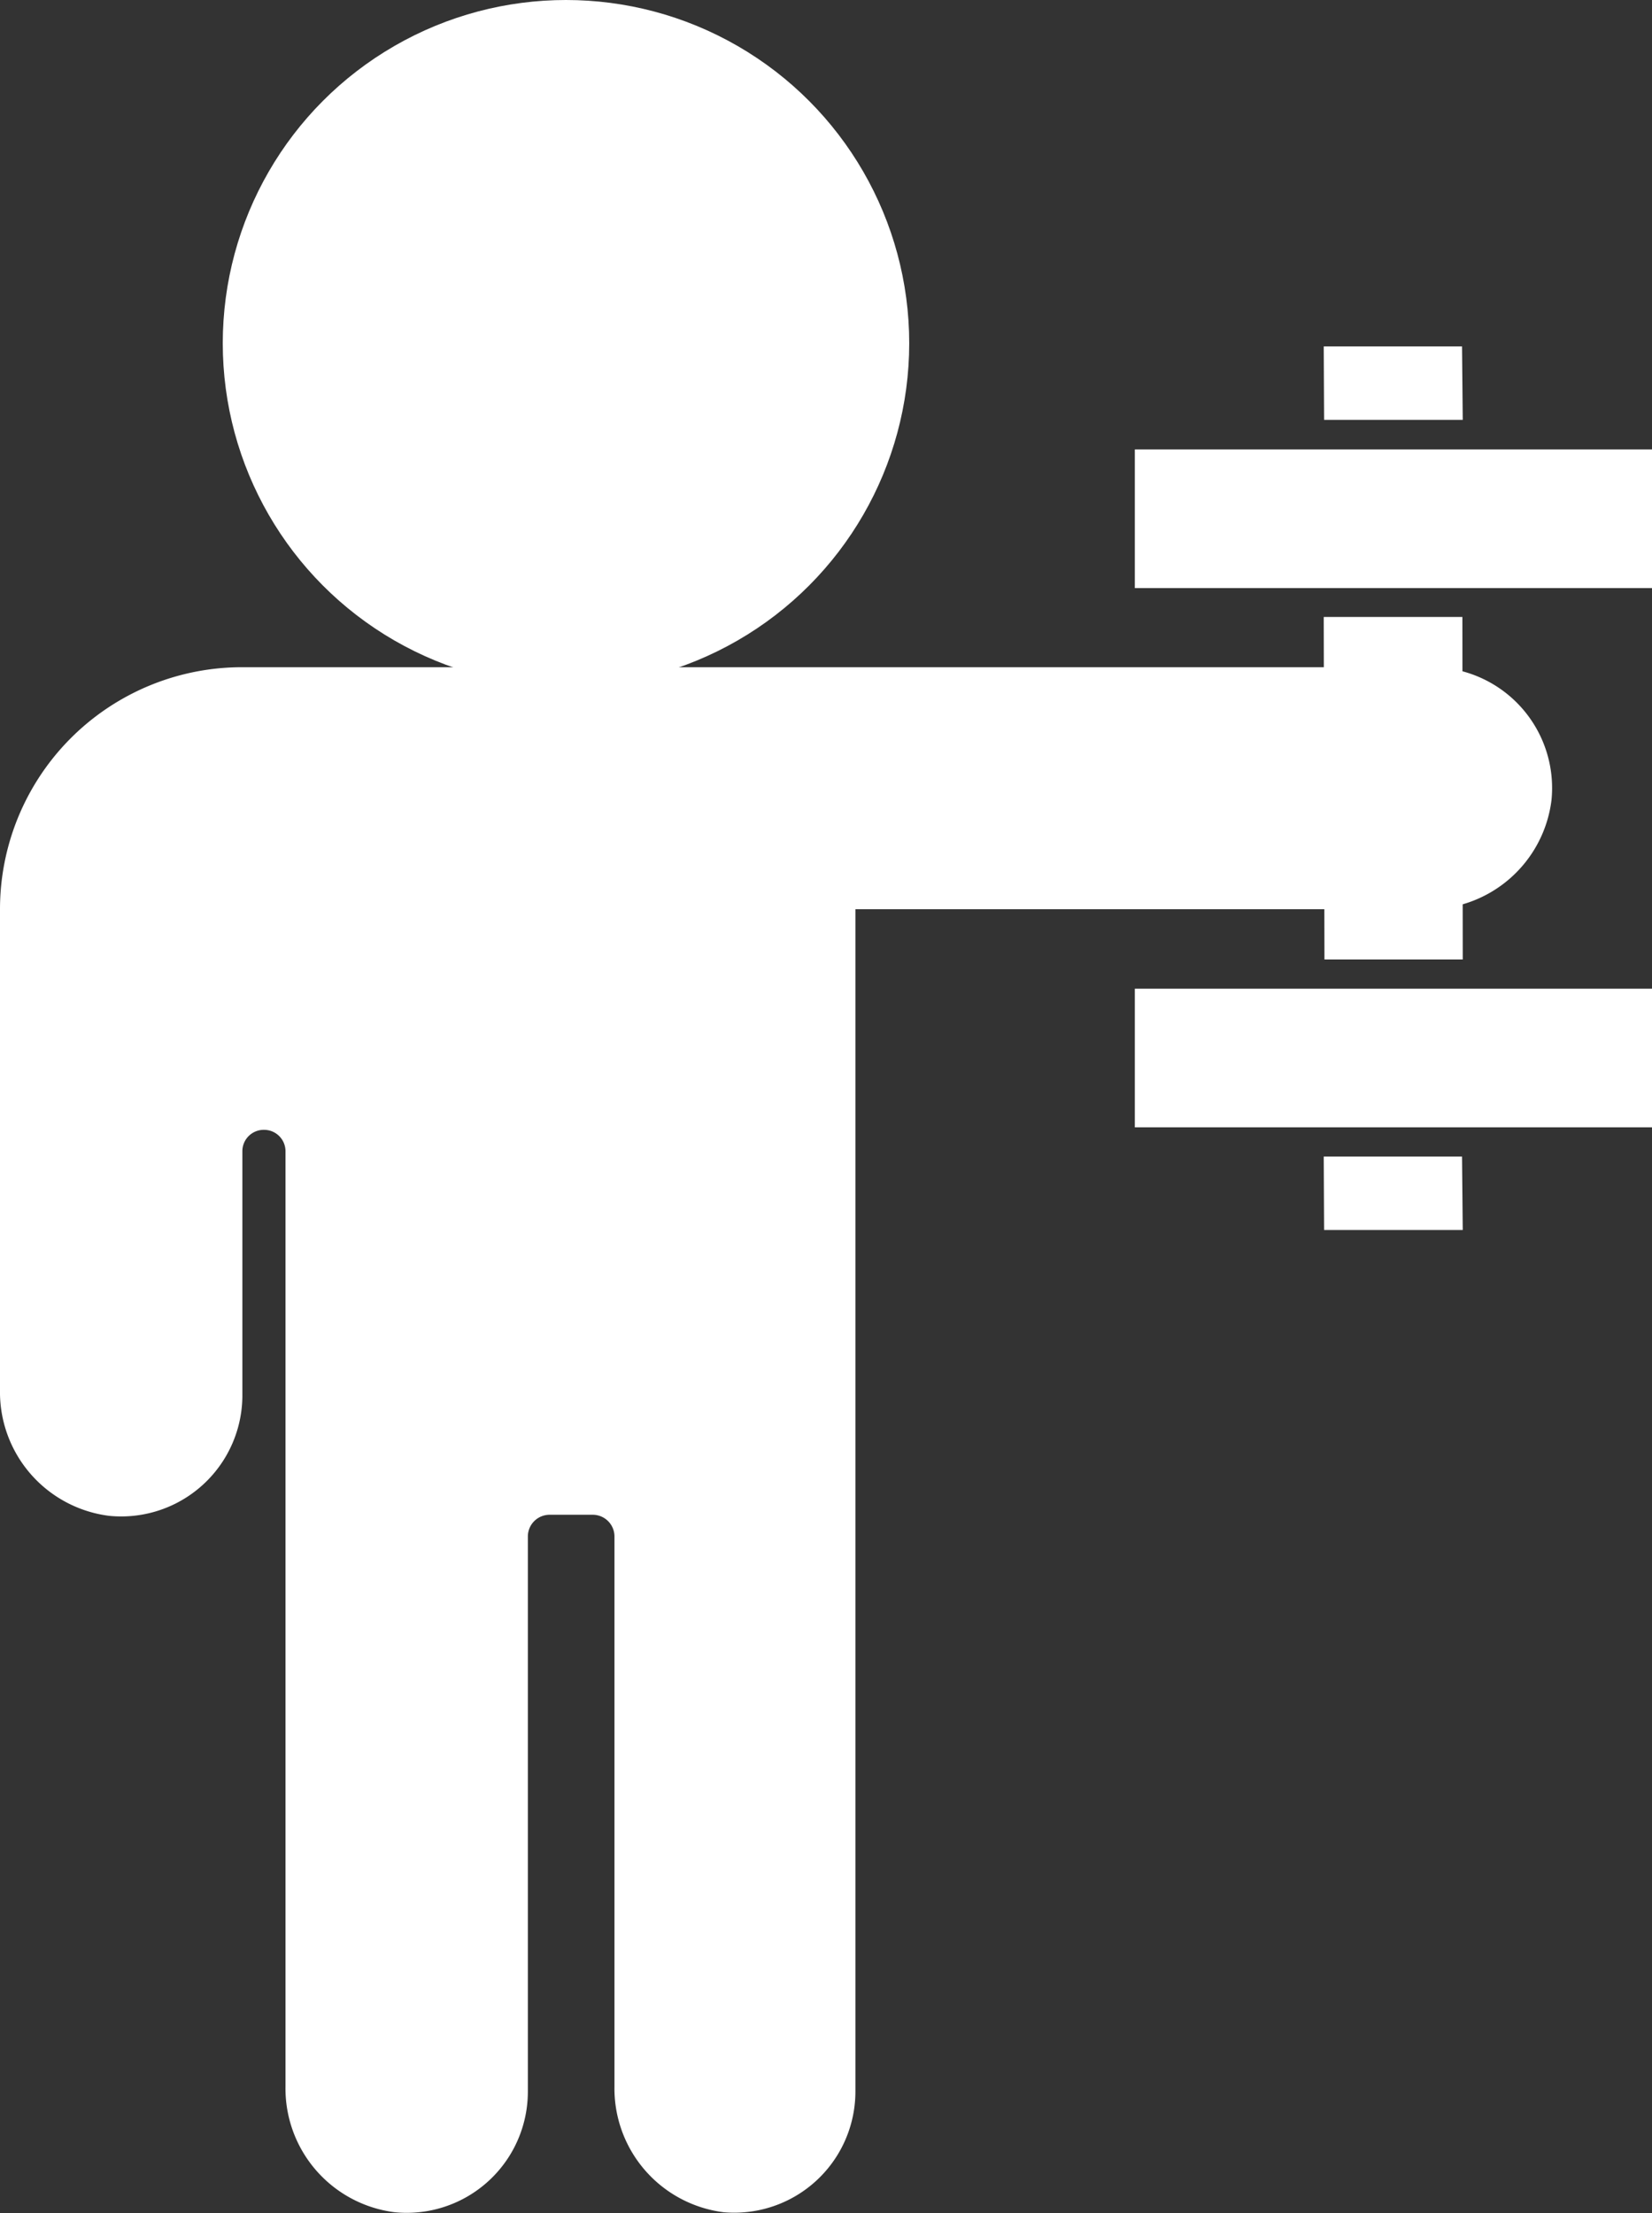
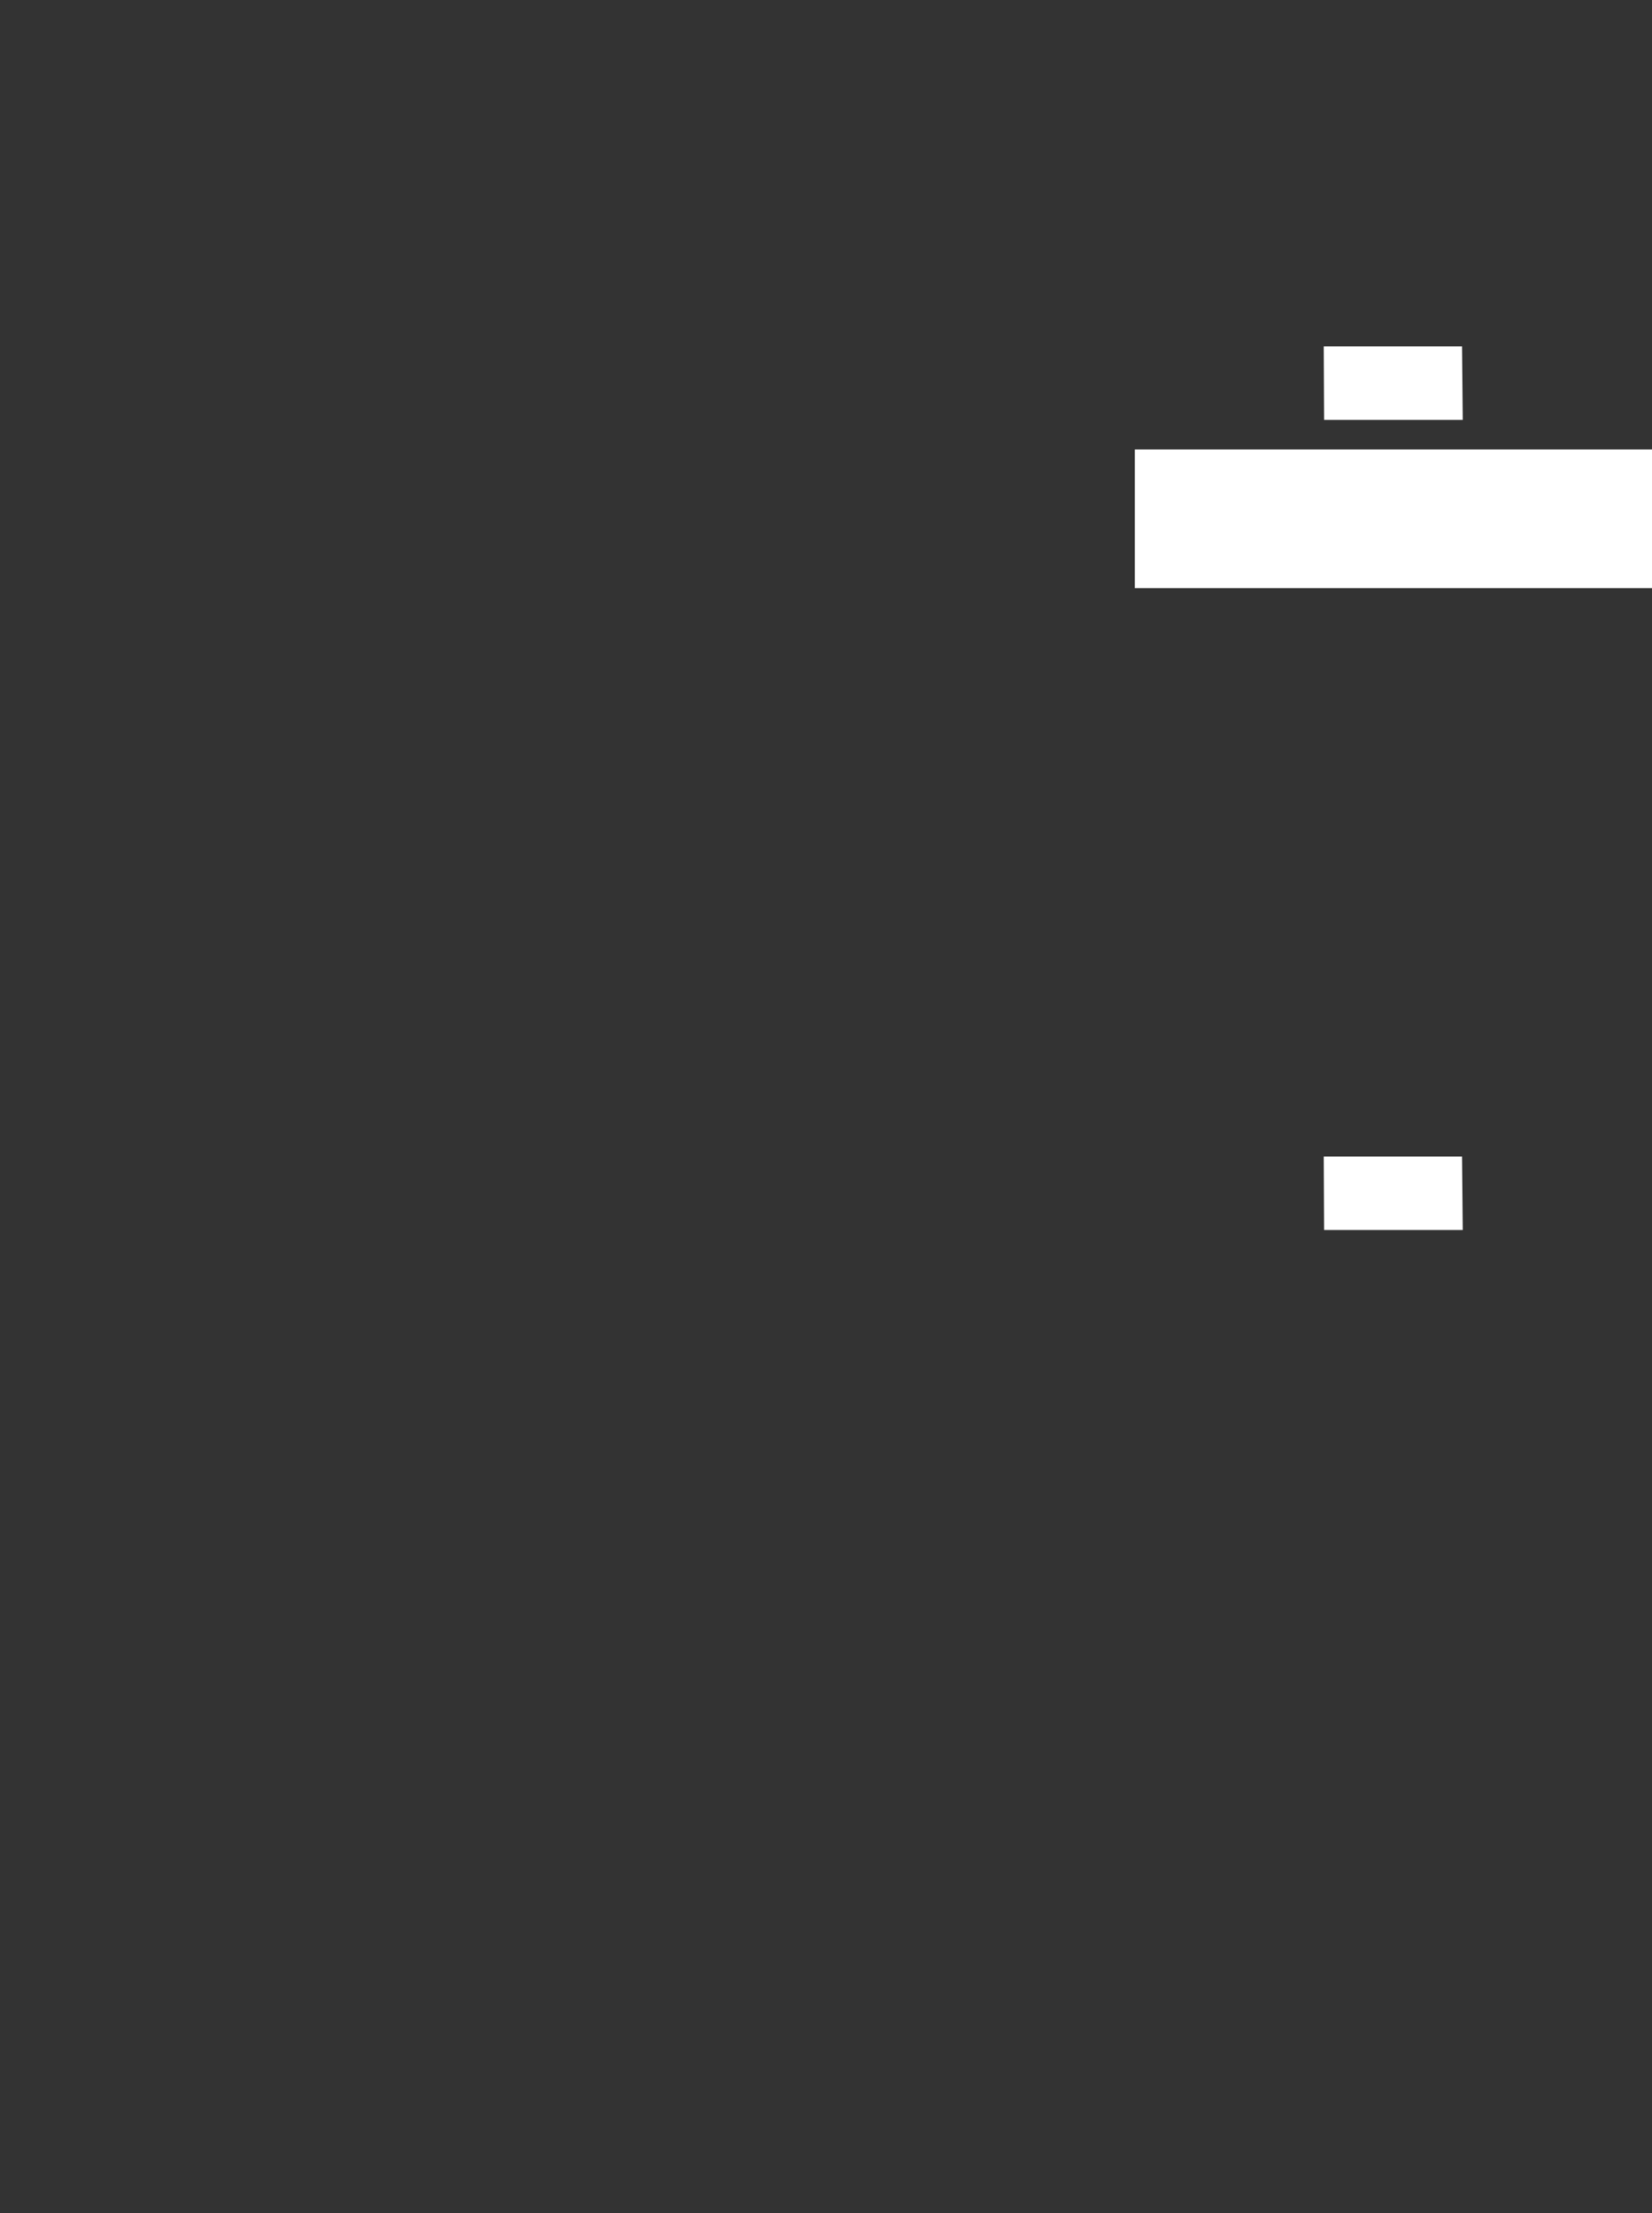
<svg xmlns="http://www.w3.org/2000/svg" viewBox="0 0 46.35 62.09">
  <rect x="0" y="0" width="46.35" height="62.09" fill="#333333" stroke="none" />
  <defs>
    <style>.cls-1{fill:#fff;}</style>
  </defs>
  <g id="Layer_2" data-name="Layer 2">
    <g id="design">
-       <circle class="cls-1" cx="15.88" cy="9.63" r="9.63" />
-       <path class="cls-1" d="M40.21,18.72H6.8A6.79,6.79,0,0,0,0,25.51V39a3.5,3.5,0,0,0,3.06,3.53A3.4,3.4,0,0,0,6.8,39.1V32.3a.6.6,0,0,1,.61-.6h0a.6.6,0,0,1,.6.6V58.54a3.5,3.5,0,0,0,3.07,3.53,3.4,3.4,0,0,0,3.73-3.38V43.11a.61.61,0,0,1,.61-.61h1.21a.61.61,0,0,1,.61.61V58.54a3.5,3.5,0,0,0,3.07,3.53A3.4,3.4,0,0,0,24,58.69V25.51h16a3.49,3.49,0,0,0,3.53-3.06A3.39,3.39,0,0,0,40.21,18.72Z" />
-       <polygon class="cls-1" points="37.14 17.31 41.03 17.31 41.04 26.92 37.16 26.92 37.14 17.31" />
      <polygon class="cls-1" points="37.14 9.72 41.02 9.72 41.04 11.78 37.15 11.78 37.14 9.72" />
      <polygon class="cls-1" points="37.14 32.45 41.02 32.45 41.04 34.51 37.15 34.51 37.14 32.45" />
      <rect class="cls-1" x="37.15" y="7.29" width="3.89" height="14.51" transform="translate(53.64 -24.54) rotate(90)" />
-       <rect class="cls-1" x="37.15" y="22.43" width="3.89" height="14.51" transform="translate(68.78 -9.41) rotate(90)" />
    </g>
  </g>
</svg>